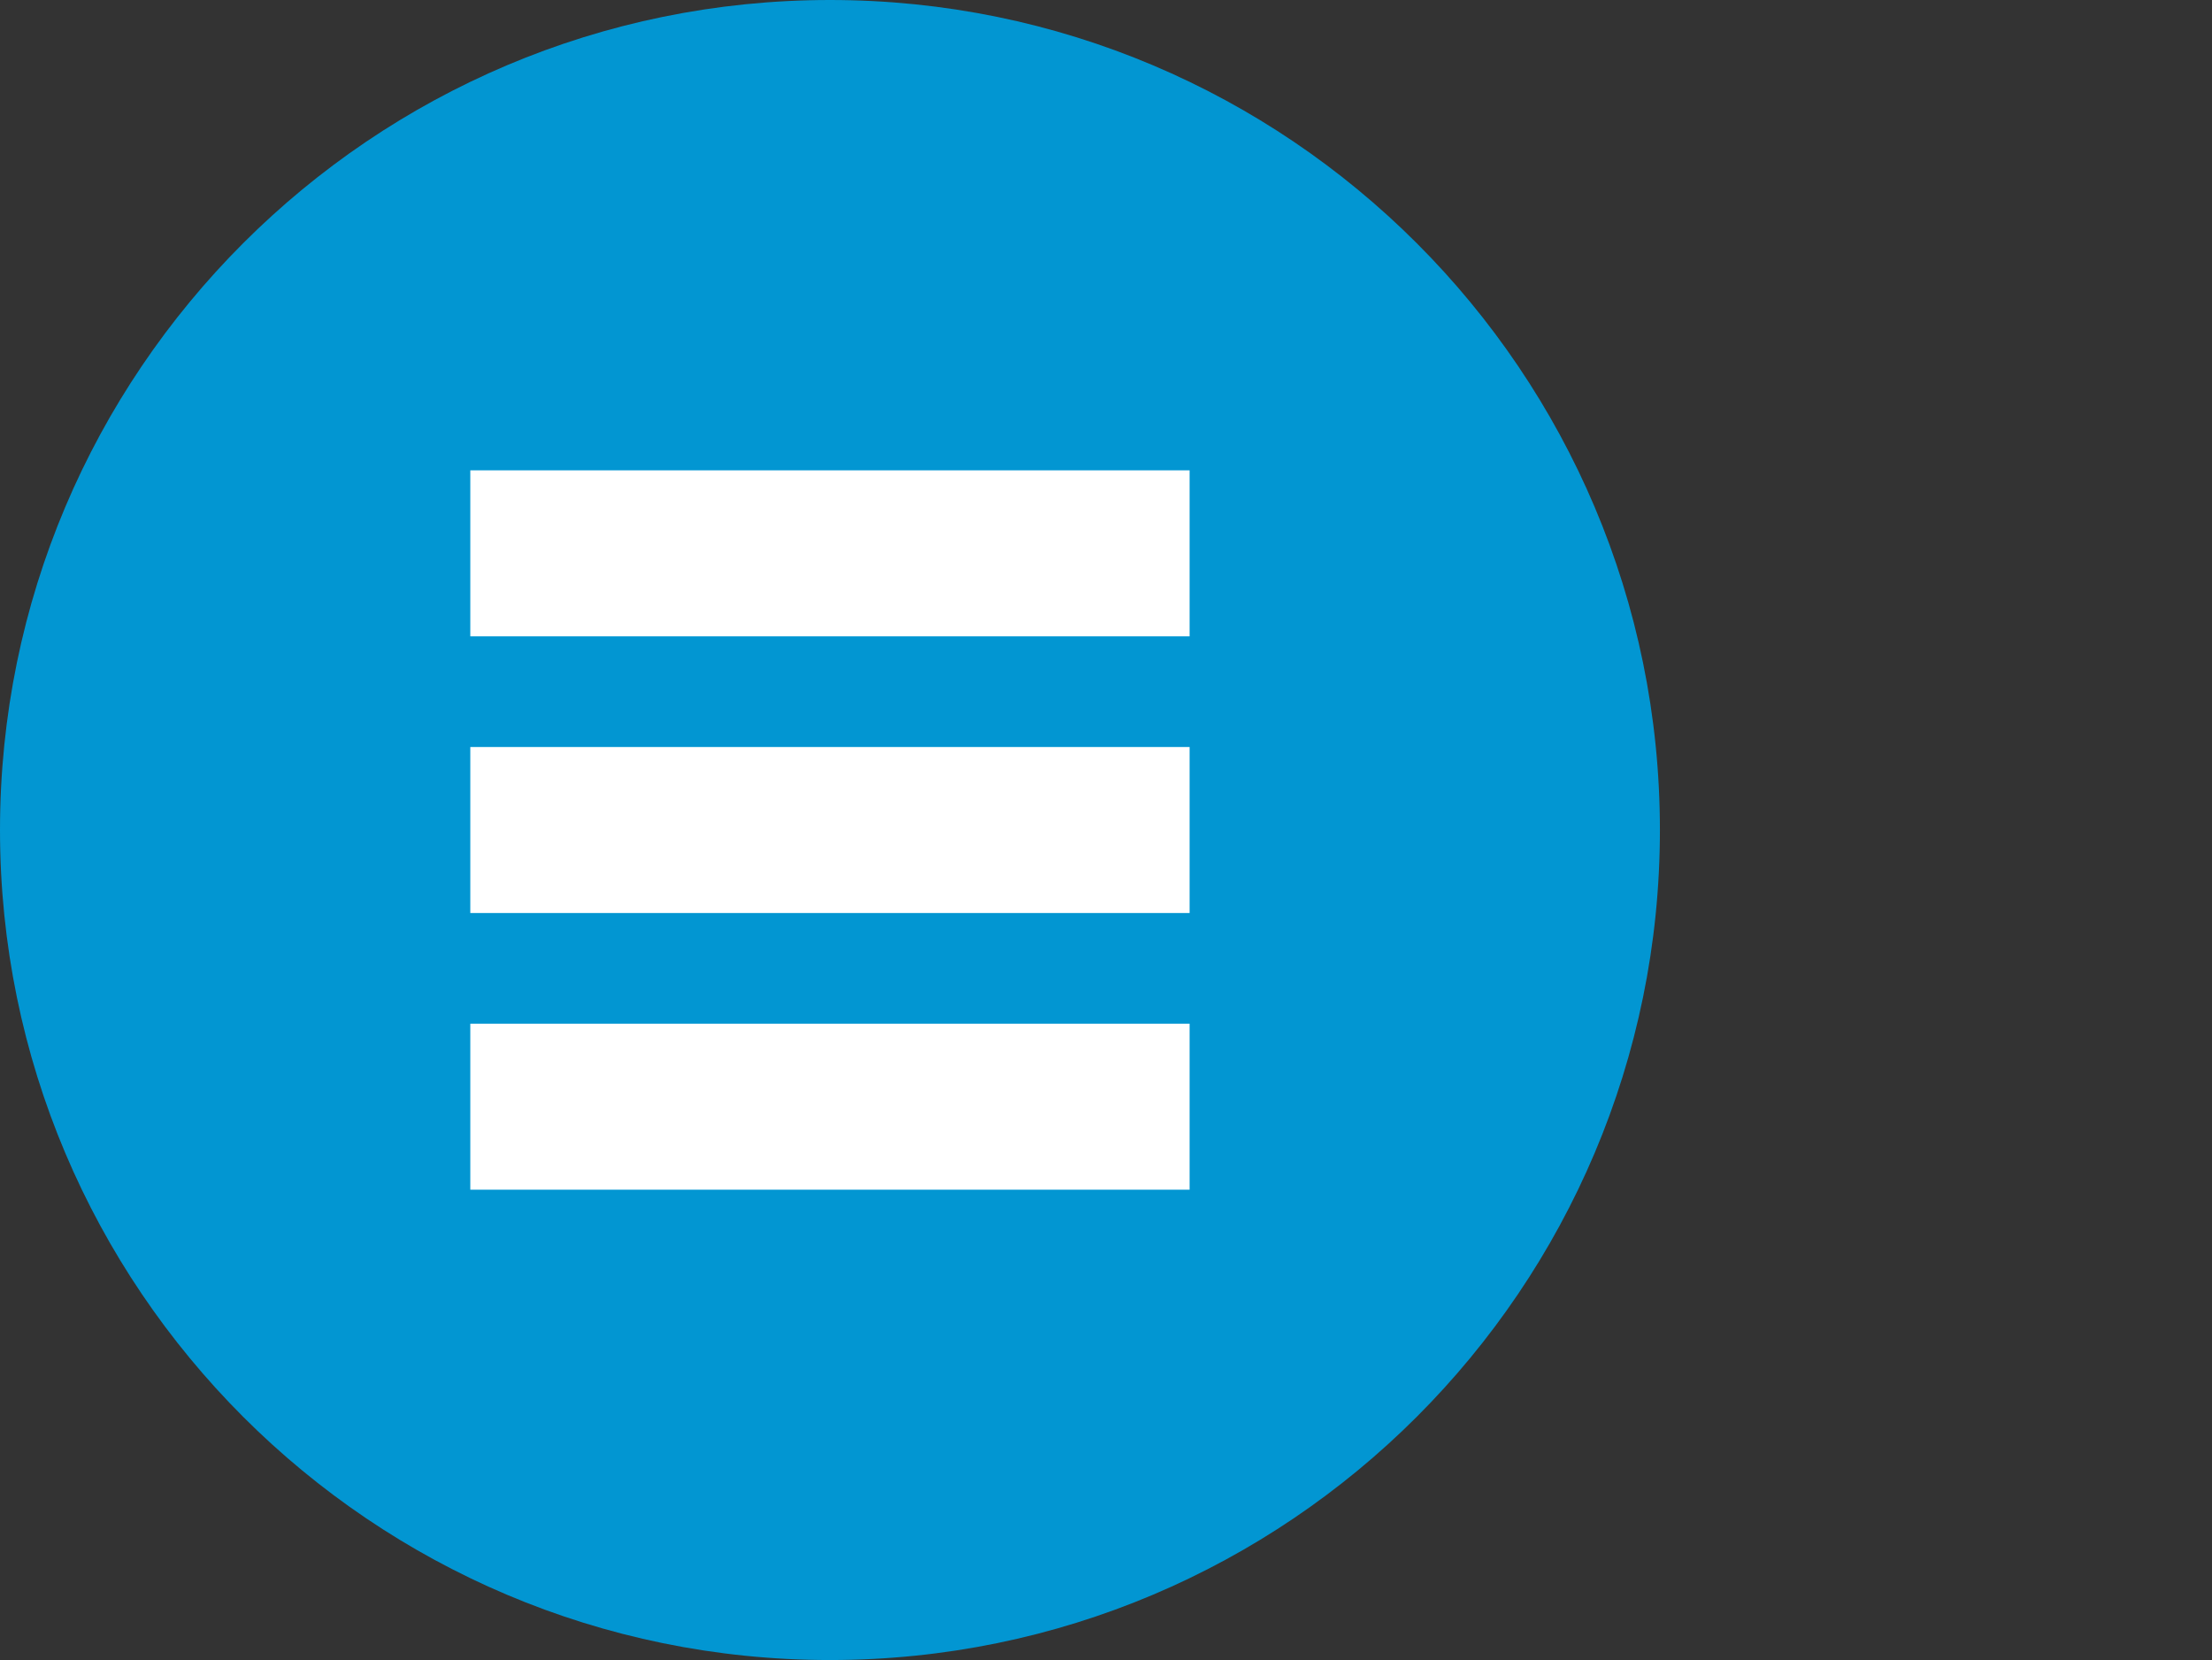
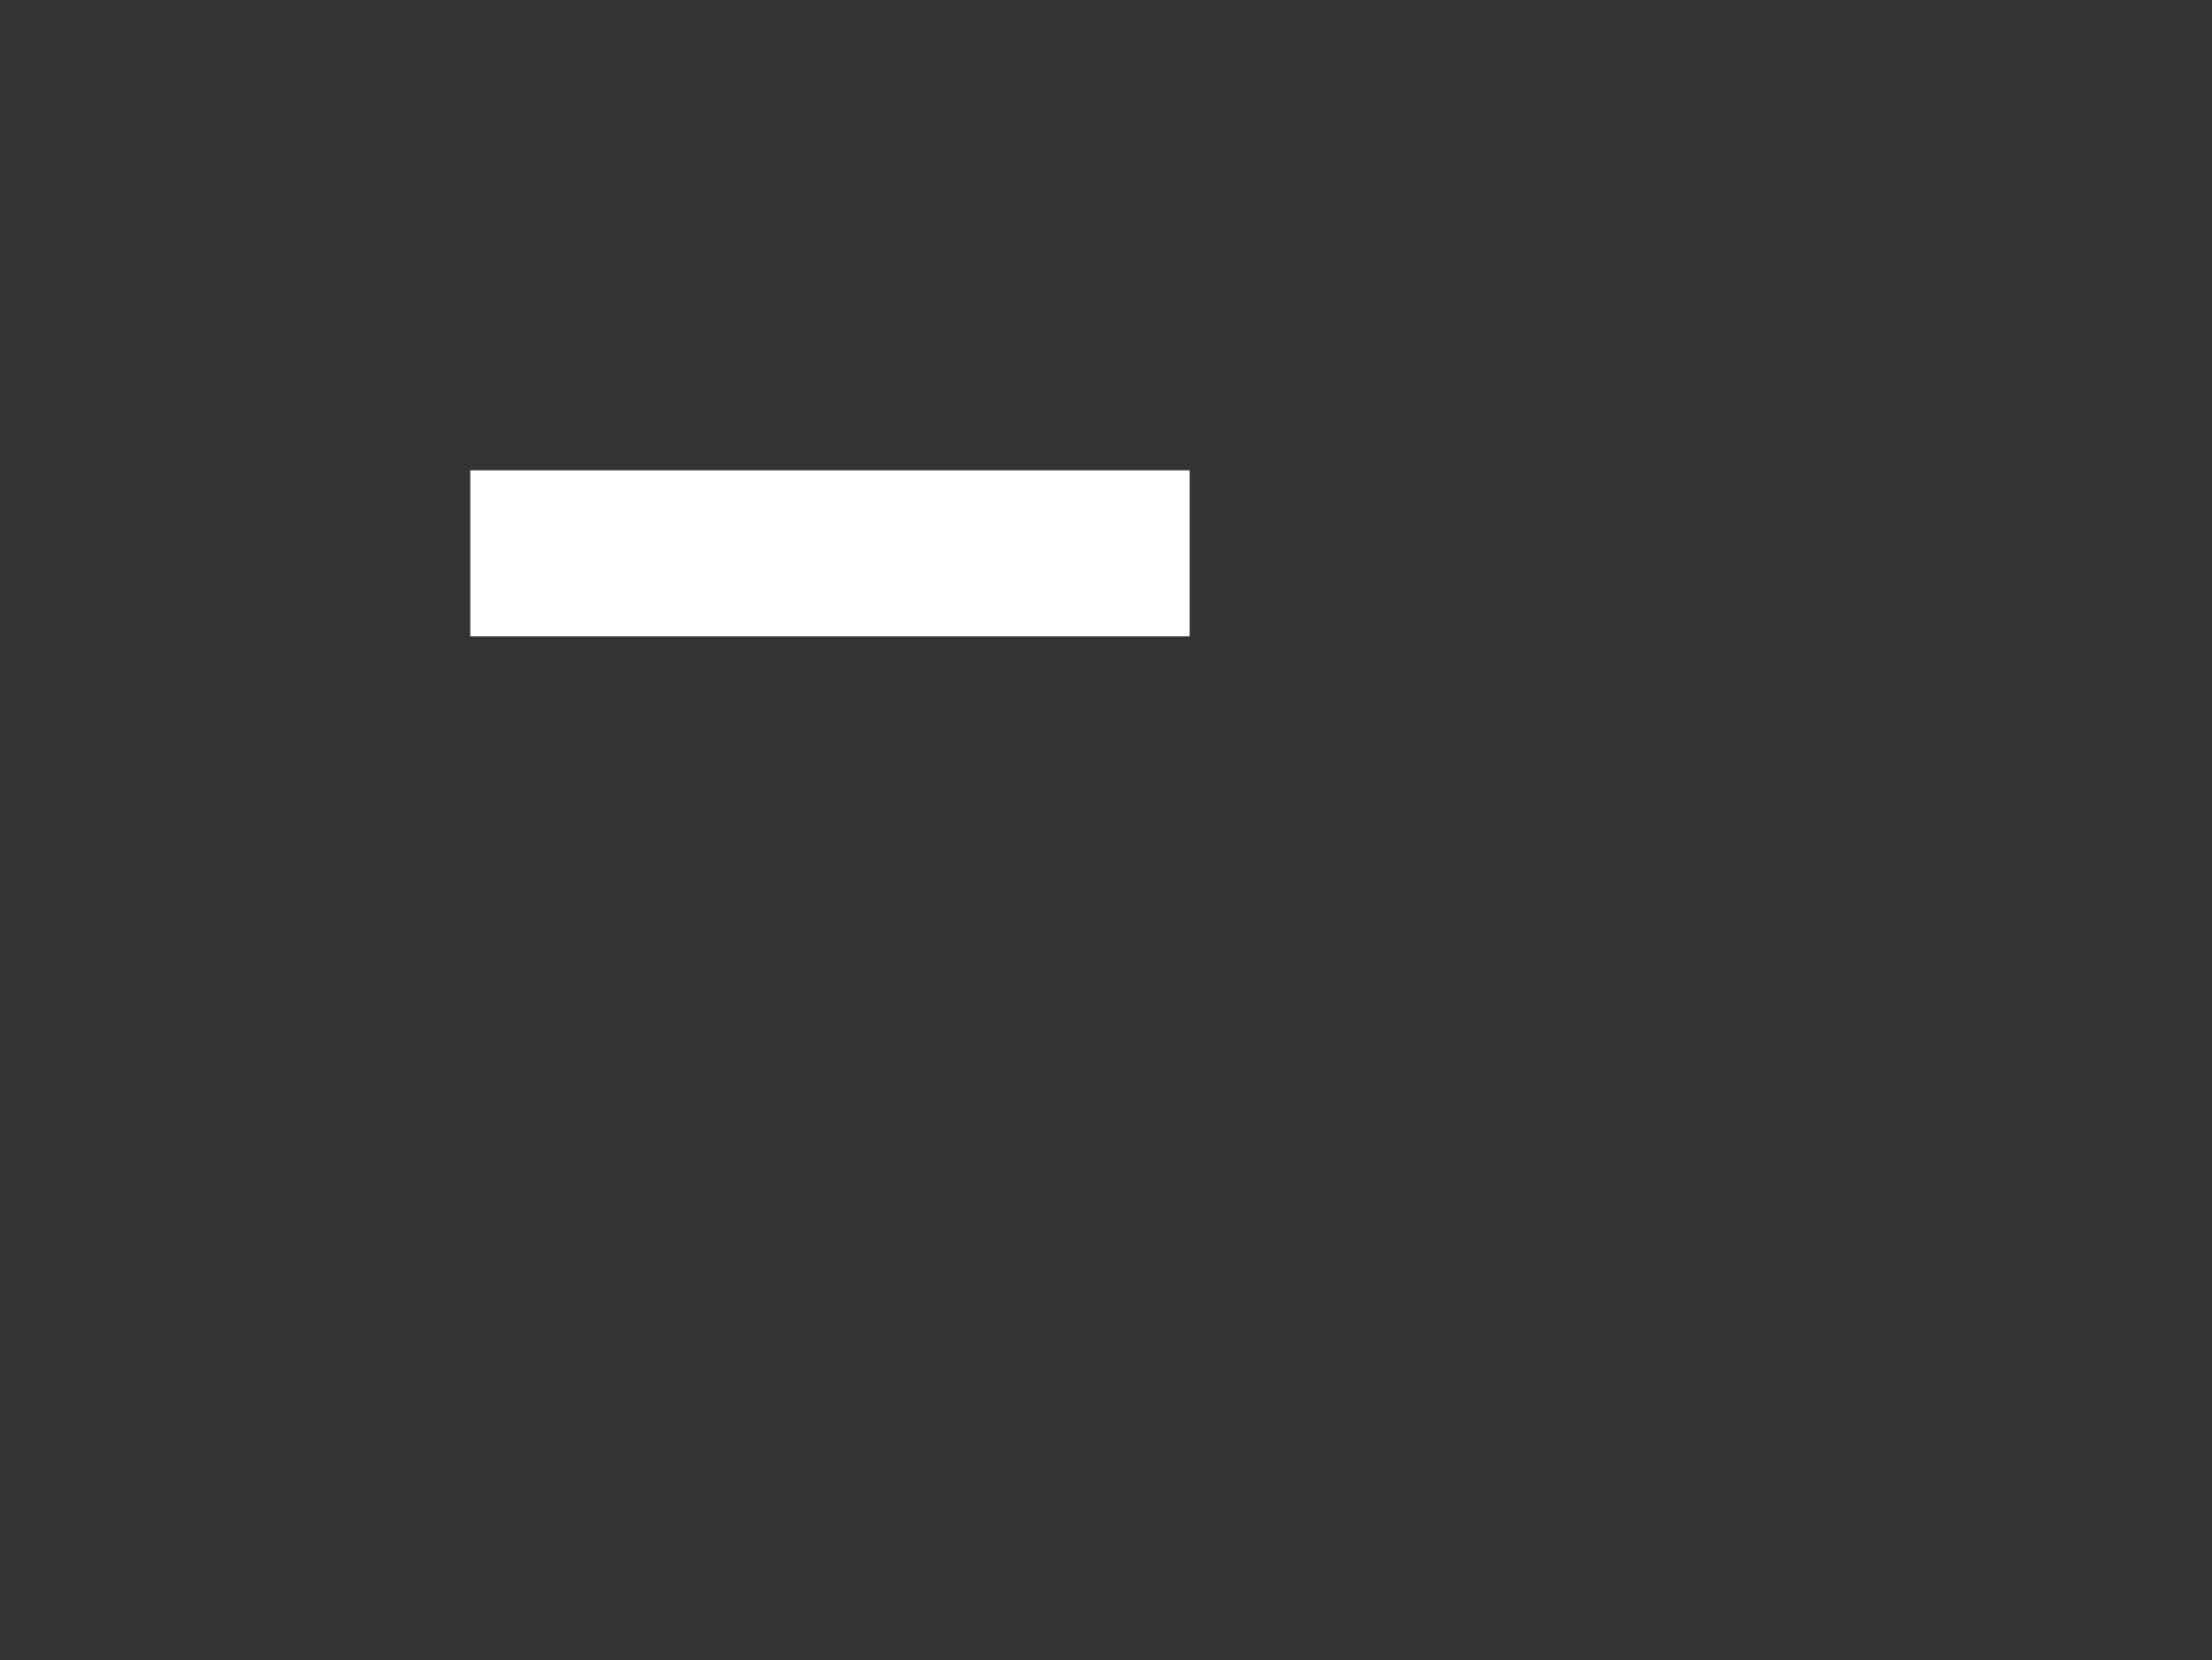
<svg xmlns="http://www.w3.org/2000/svg" version="1.1" id="Layer_1" x="0px" y="0px" width="39.978px" height="30px" viewBox="0 0 39.978 30" enable-background="new 0 0 39.978 30" xml:space="preserve">
  <rect x="0" y="0" width="39.978" height="30" fill="#333333" stroke="none" />
  <g>
-     <path fill-rule="evenodd" clip-rule="evenodd" fill="#0296D2" d="M0,15C0,6.72,6.72,0,15,0s15,6.72,15,15s-6.72,15-15,15   S0,23.28,0,15z" />
    <g>
      <rect x="8.5" y="8.5" fill-rule="evenodd" clip-rule="evenodd" fill="#FFFFFF" width="13" height="3" />
-       <rect x="8.5" y="13.5" fill-rule="evenodd" clip-rule="evenodd" fill="#FFFFFF" width="13" height="3" />
-       <rect x="8.5" y="18.5" fill-rule="evenodd" clip-rule="evenodd" fill="#FFFFFF" width="13" height="3" />
    </g>
  </g>
</svg>